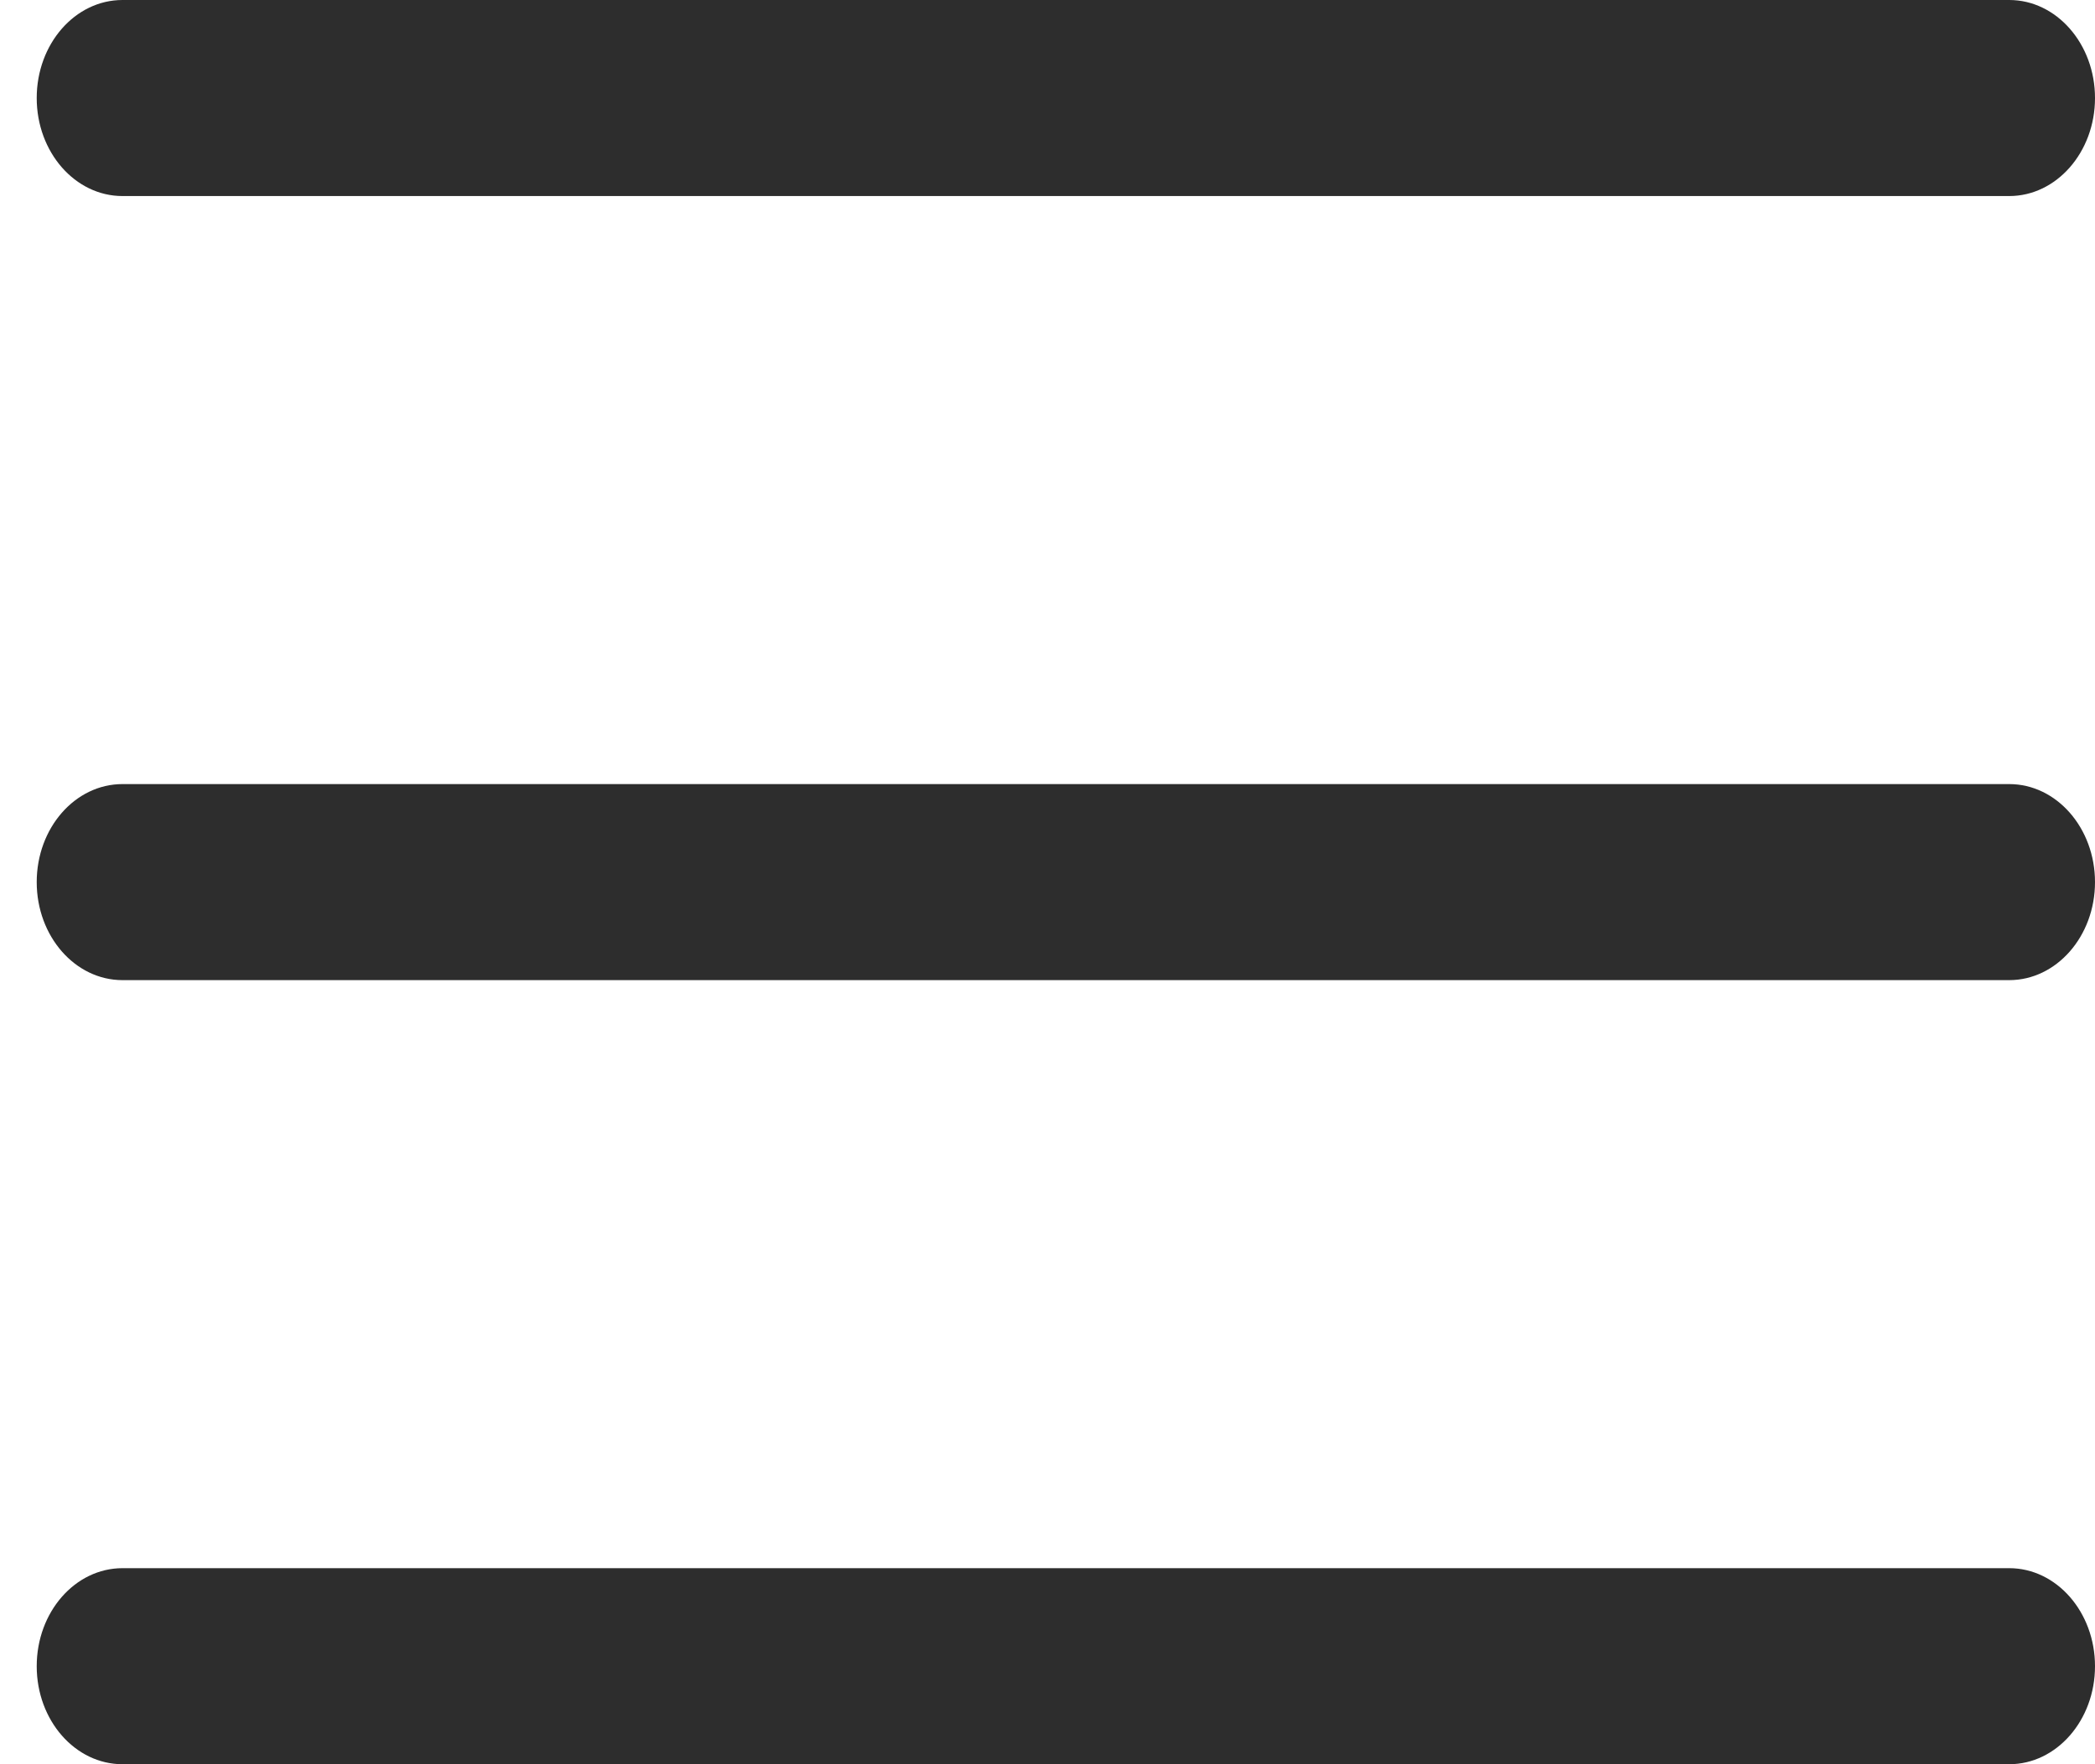
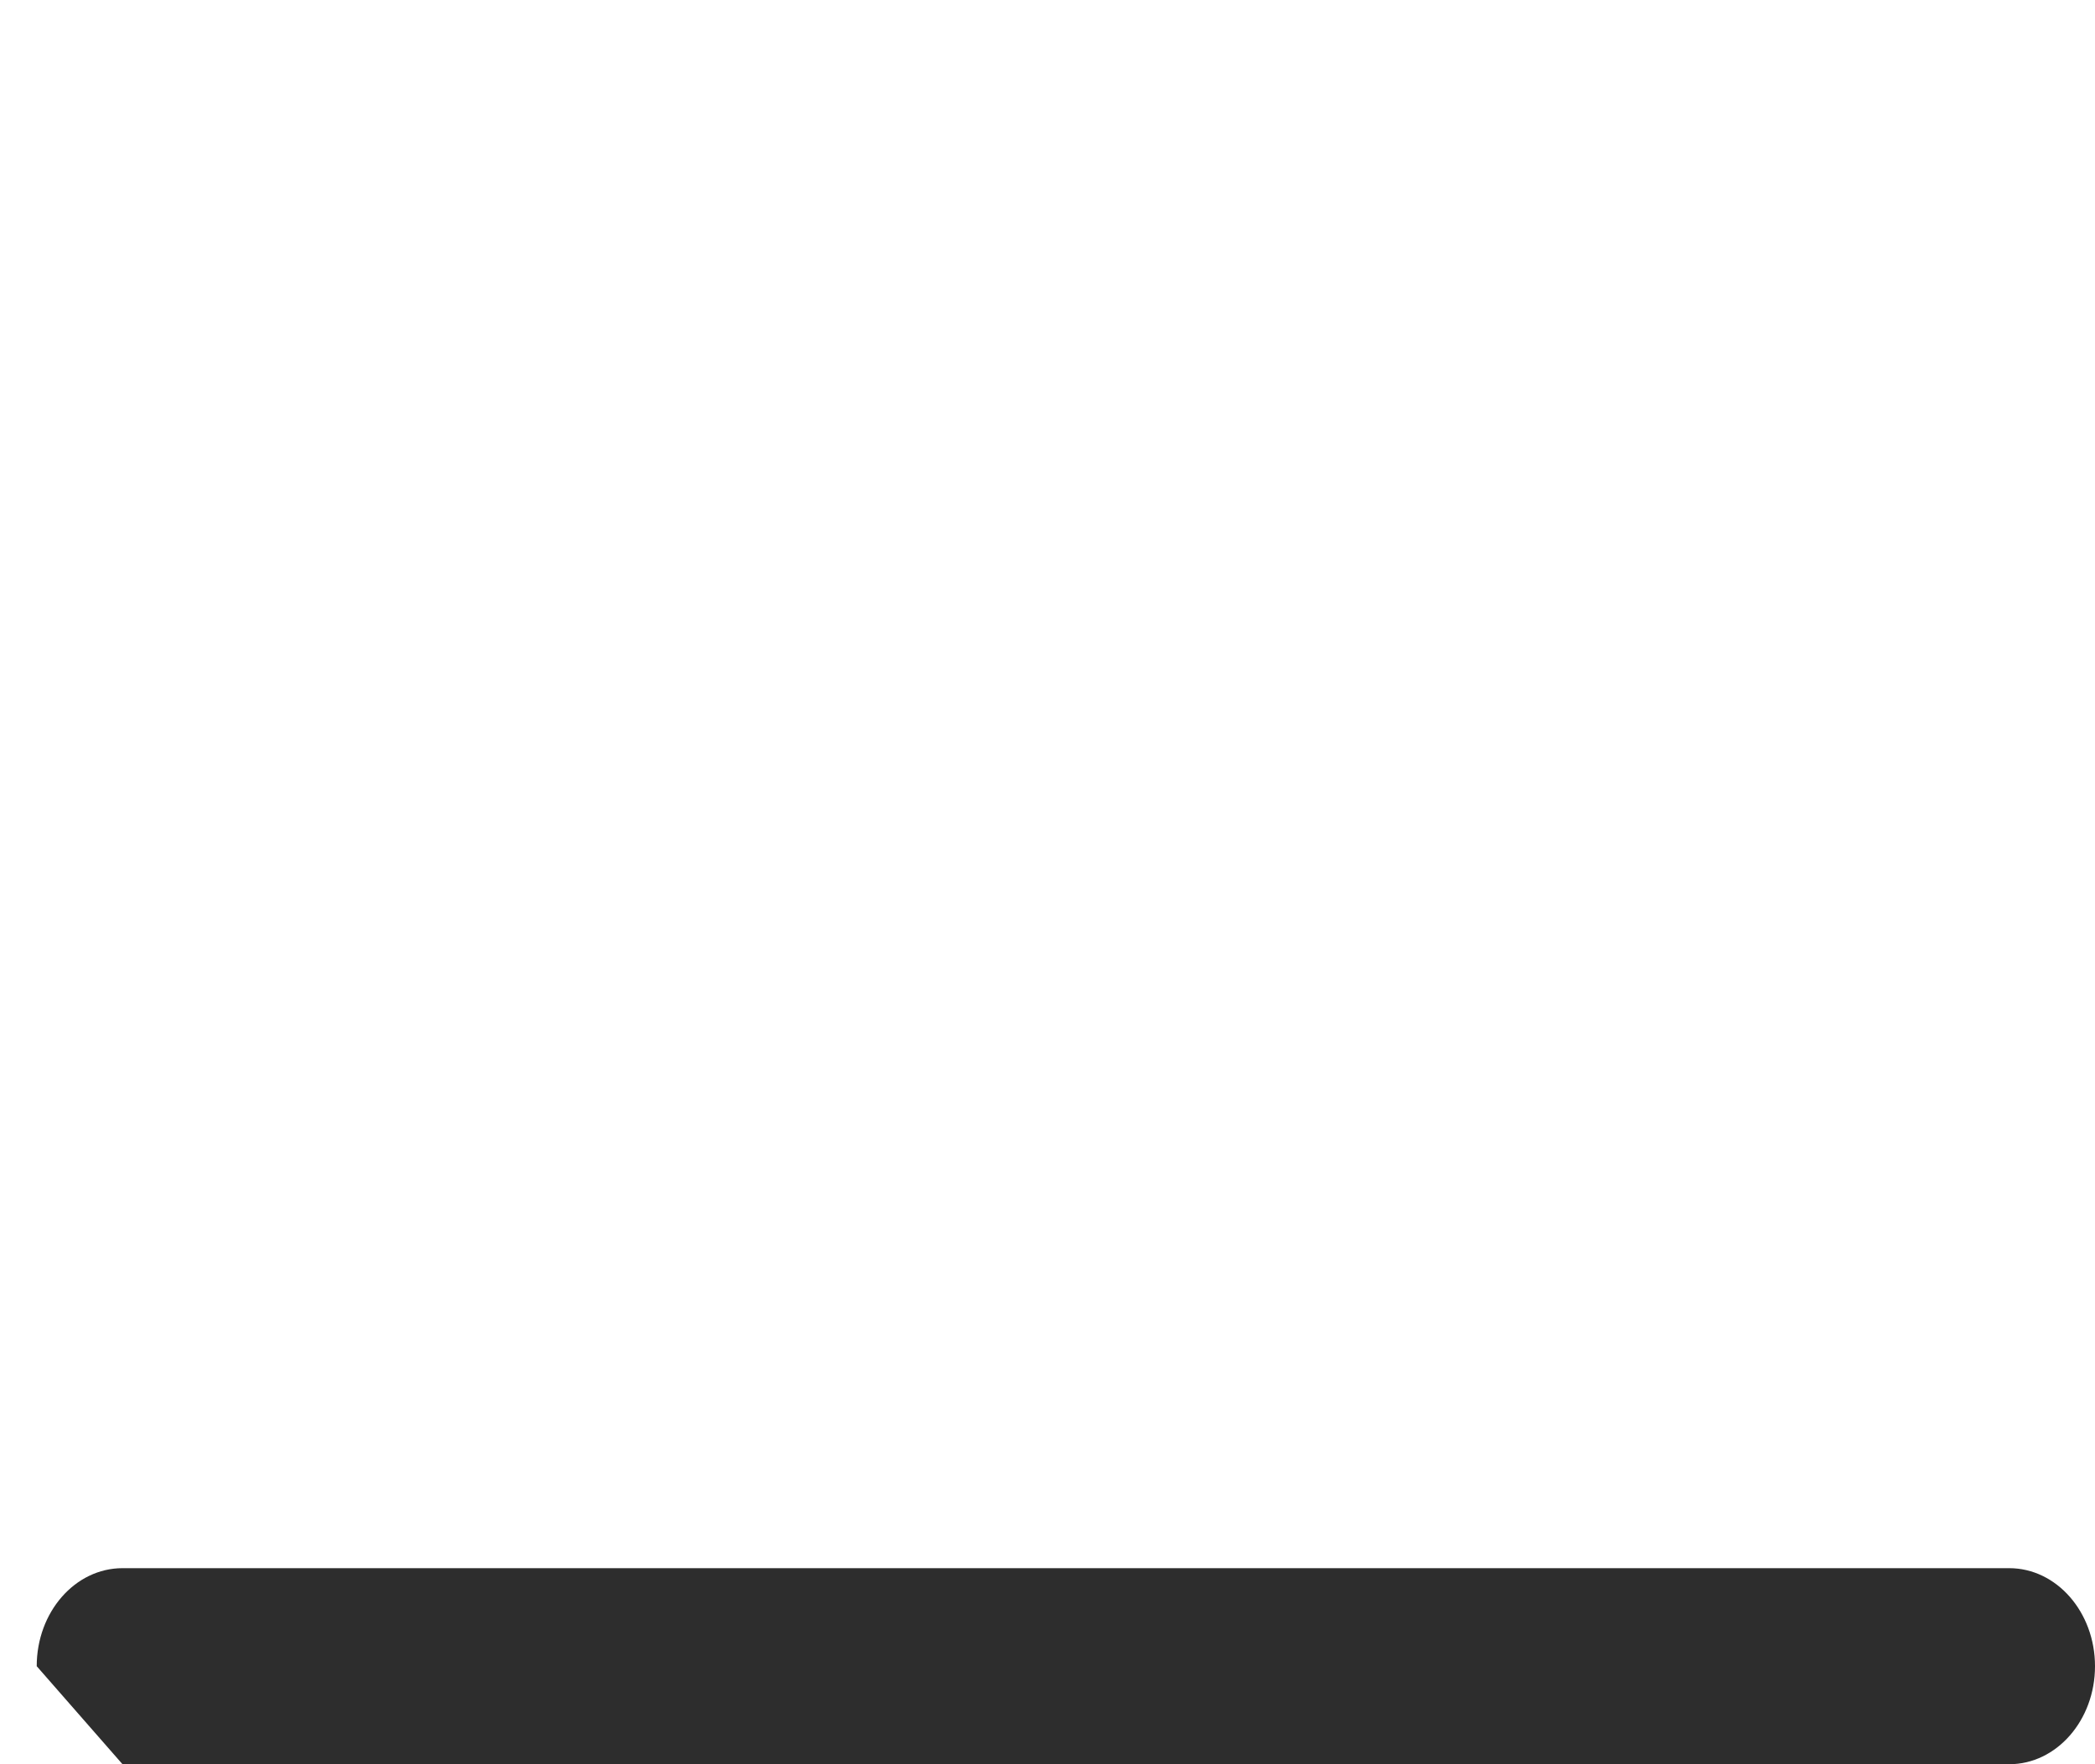
<svg xmlns="http://www.w3.org/2000/svg" width="19" height="16" viewBox="0 0 19 16" fill="none">
-   <path fill-rule="evenodd" clip-rule="evenodd" d="M0.333 0.889C0.333 0.398 0.681 0 1.111 0H18.222C18.651 0 19 0.398 19 0.889C19 1.38 18.651 1.778 18.222 1.778H1.111C0.681 1.778 0.333 1.38 0.333 0.889Z" fill="#2D2D2D" />
-   <path fill-rule="evenodd" clip-rule="evenodd" d="M0.333 15.111C0.333 14.62 0.681 14.222 1.111 14.222H18.222C18.651 14.222 19 14.62 19 15.111C19 15.602 18.651 16 18.222 16H1.111C0.681 16 0.333 15.602 0.333 15.111Z" fill="#2D2D2D" />
-   <path fill-rule="evenodd" clip-rule="evenodd" d="M0.333 8C0.333 7.509 0.681 7.111 1.111 7.111H18.222C18.651 7.111 19 7.509 19 8C19 8.491 18.651 8.889 18.222 8.889H1.111C0.681 8.889 0.333 8.491 0.333 8Z" fill="#2D2D2D" />
+   <path fill-rule="evenodd" clip-rule="evenodd" d="M0.333 15.111C0.333 14.62 0.681 14.222 1.111 14.222H18.222C18.651 14.222 19 14.62 19 15.111C19 15.602 18.651 16 18.222 16H1.111Z" fill="#2D2D2D" />
</svg>